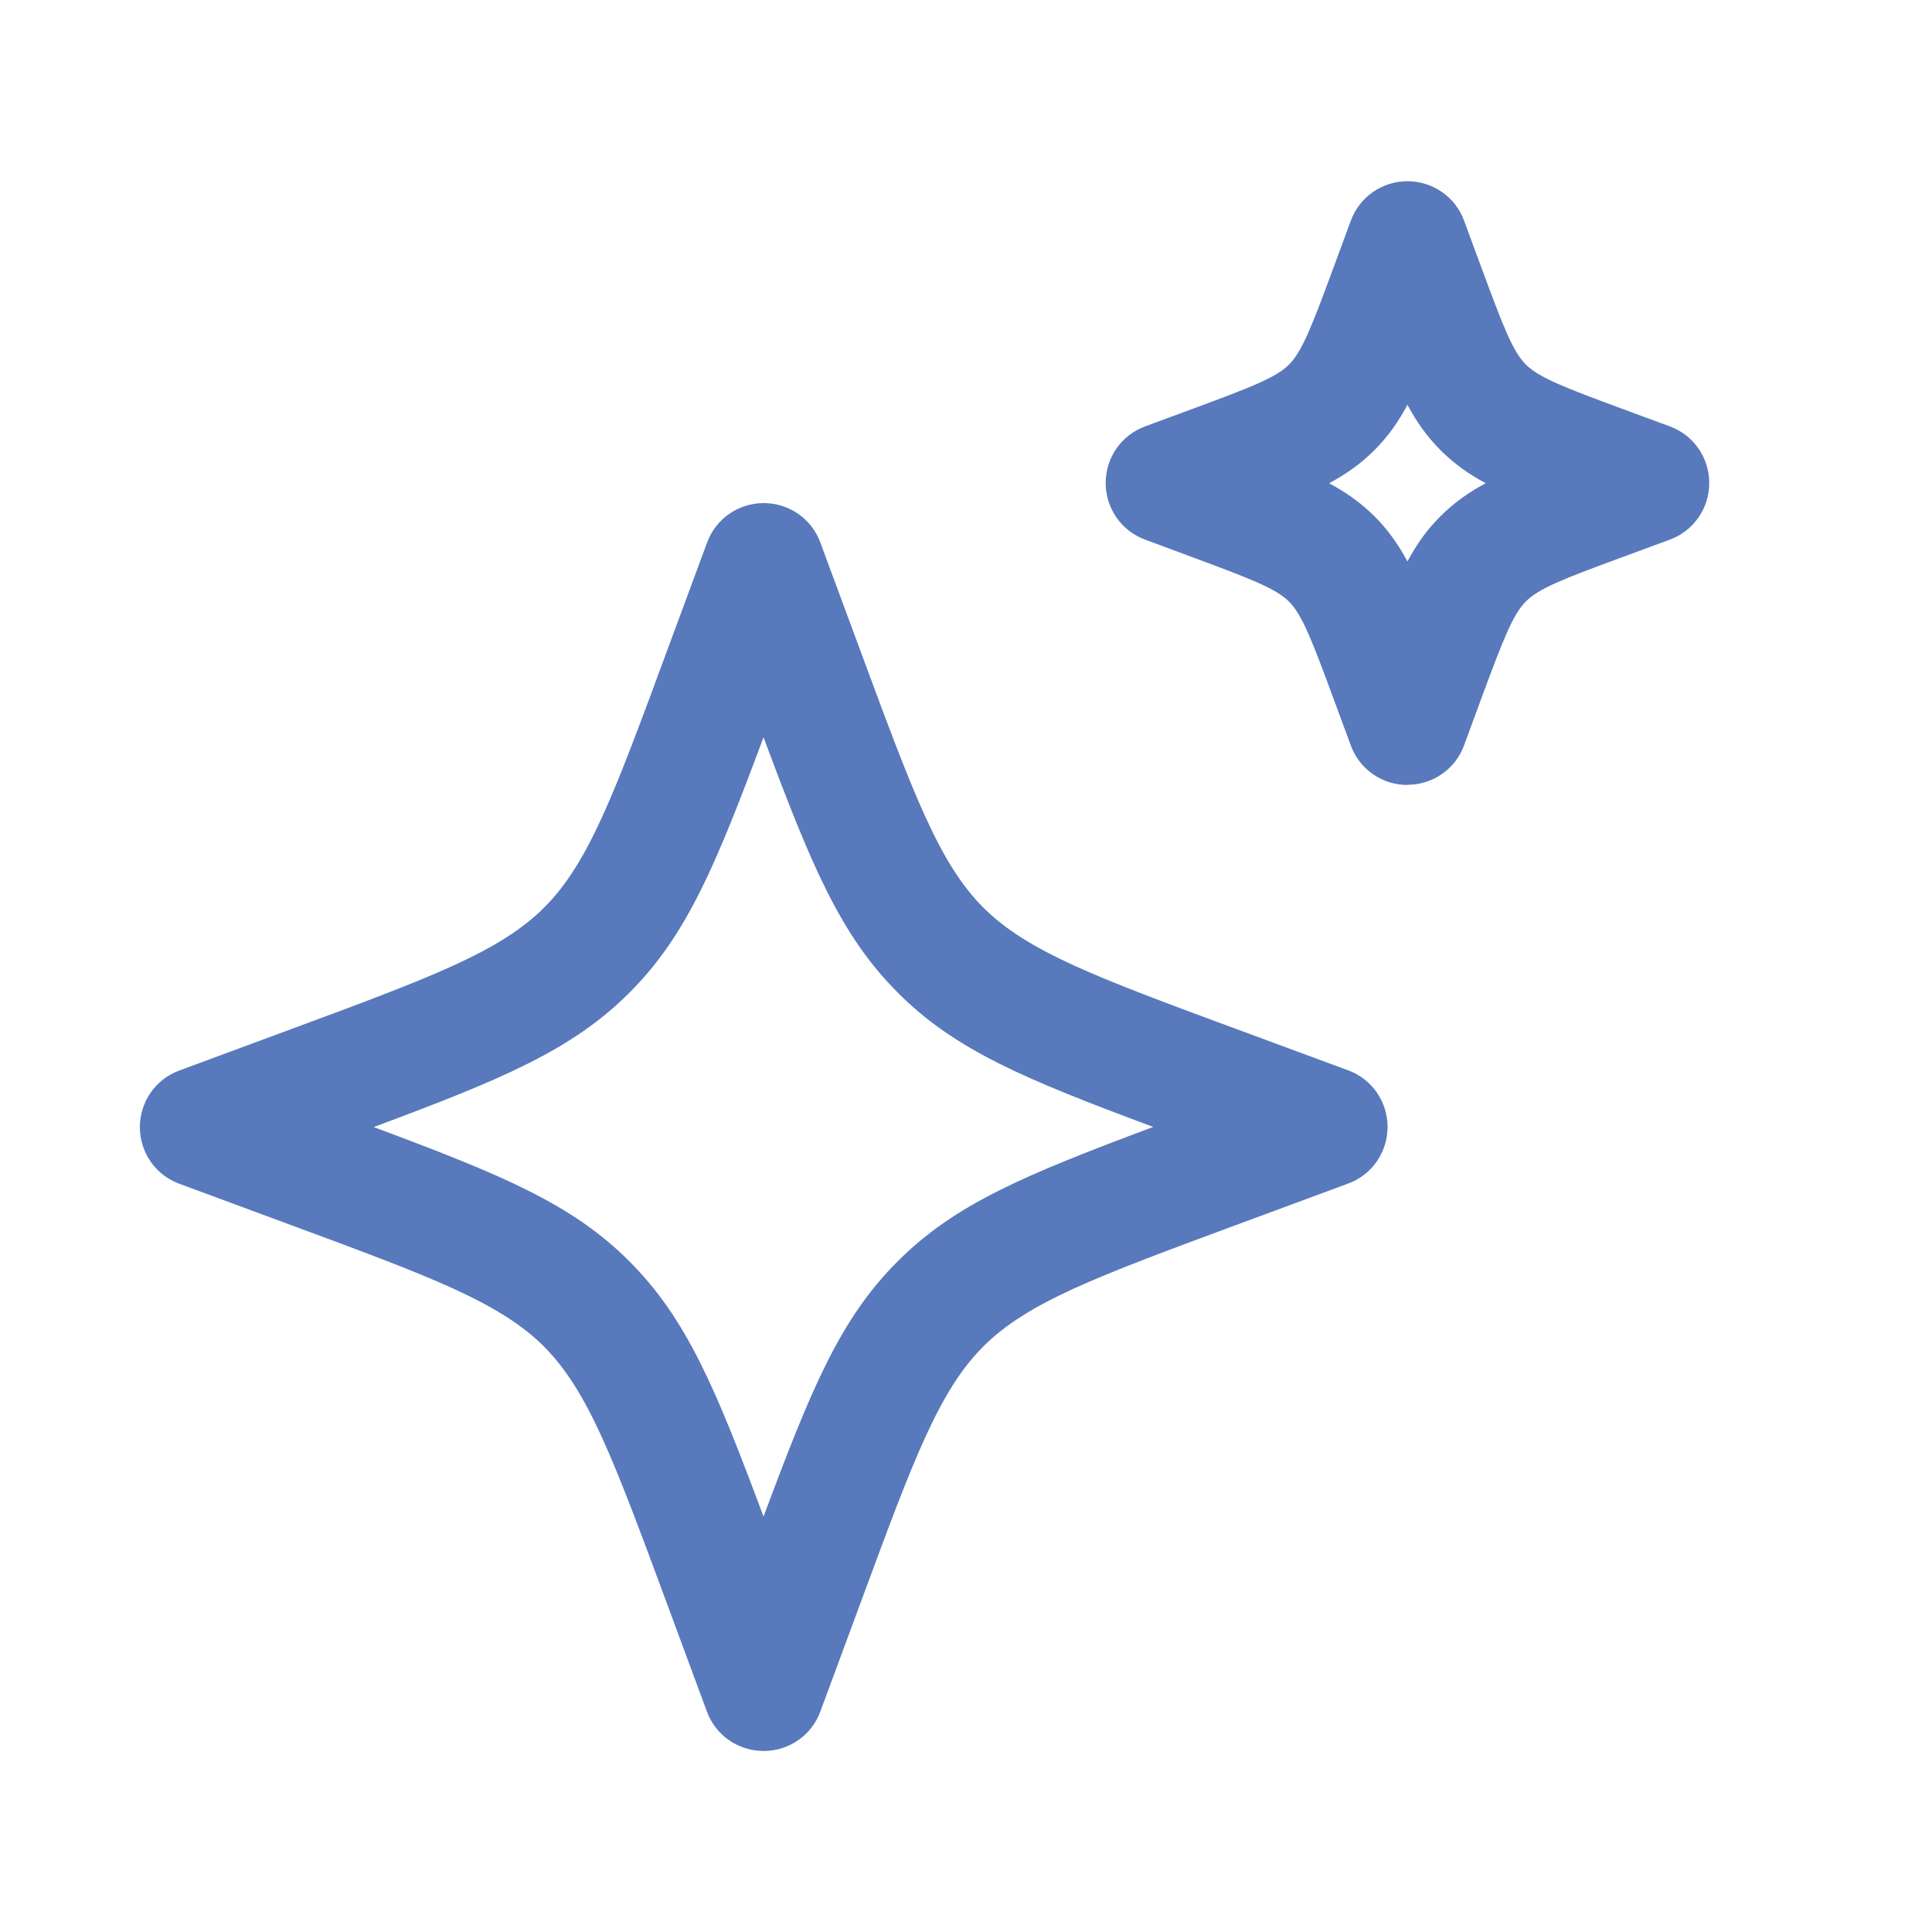
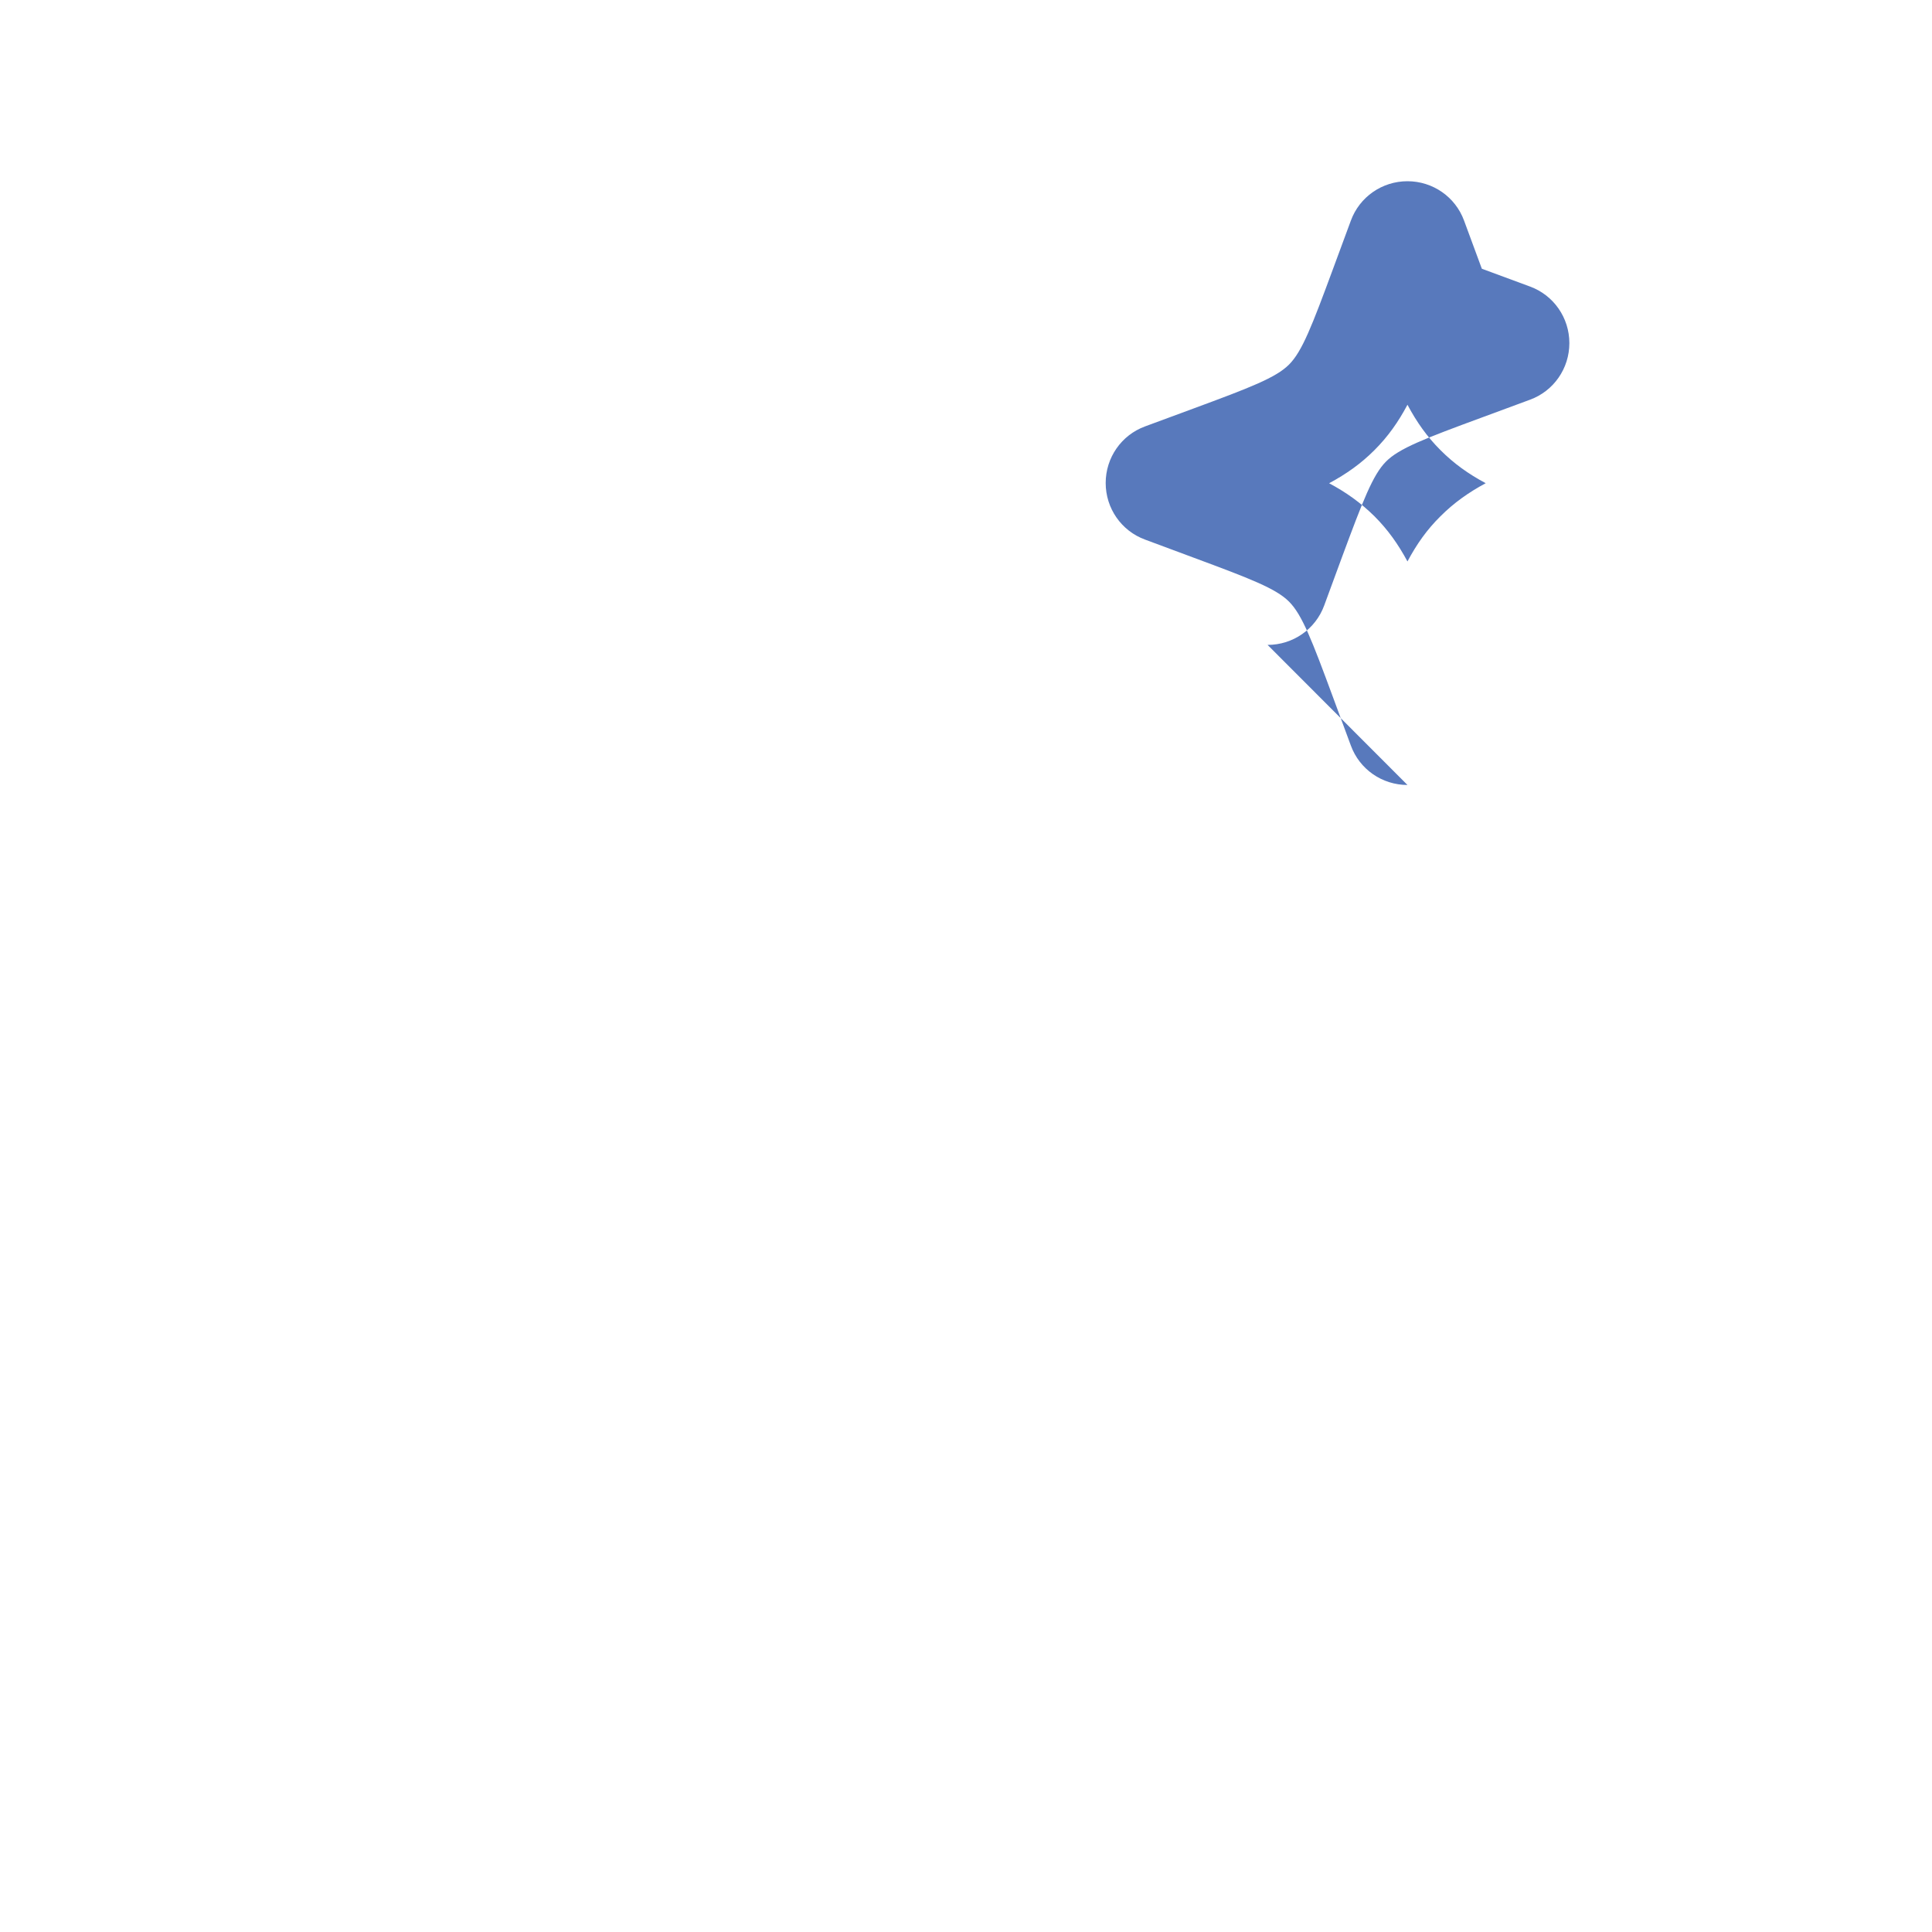
<svg xmlns="http://www.w3.org/2000/svg" id="Layer_1" version="1.1" viewBox="0 0 100 100">
  <defs>
    <style>
      .st0 {
        fill: #5879bc;
      }
    </style>
  </defs>
-   <path class="st0" d="M39.52,90.63c-1.31,0-2.48-.81-2.93-2.04l-2.15-5.81c-2.66-7.18-3.99-10.78-6.28-13.08-2.29-2.29-5.9-3.63-13.07-6.28l-5.81-2.15c-1.23-.45-2.04-1.62-2.04-2.93s.81-2.48,2.04-2.93l5.81-2.15c7.18-2.66,10.78-3.99,13.08-6.29,2.29-2.29,3.63-5.9,6.28-13.08l2.15-5.81c.45-1.23,1.62-2.04,2.93-2.04s2.48.81,2.93,2.04l2.15,5.81c2.66,7.18,3.99,10.78,6.28,13.08,2.29,2.29,5.9,3.63,13.07,6.28l5.82,2.15c1.23.45,2.04,1.62,2.04,2.93s-.81,2.48-2.04,2.93l-5.81,2.15c-7.18,2.66-10.79,3.99-13.08,6.29-2.29,2.29-3.63,5.9-6.28,13.08l-2.15,5.81c-.45,1.23-1.62,2.04-2.93,2.04ZM19.35,58.34c6.66,2.48,10.26,3.98,13.22,6.94,2.96,2.96,4.47,6.56,6.95,13.22,2.48-6.66,3.98-10.26,6.95-13.22,2.96-2.96,6.56-4.46,13.22-6.95-6.66-2.48-10.26-3.98-13.22-6.95-2.96-2.96-4.47-6.56-6.95-13.22-2.48,6.66-3.98,10.26-6.94,13.22-2.96,2.96-6.56,4.47-13.22,6.95Z" />
-   <path class="st0" d="M72.85,40.63h0c-1.31,0-2.48-.81-2.93-2.04l-.92-2.49c-1.09-2.95-1.6-4.28-2.28-4.96-.68-.68-2.01-1.19-4.95-2.28l-2.5-.93c-1.23-.45-2.04-1.62-2.04-2.93s.81-2.48,2.04-2.93l2.49-.92c2.95-1.09,4.28-1.6,4.96-2.28.68-.68,1.19-2.01,2.28-4.96l.92-2.49c.45-1.23,1.62-2.04,2.93-2.04s2.48.81,2.93,2.04l.92,2.49c1.09,2.95,1.6,4.29,2.28,4.96.68.68,2.01,1.19,4.96,2.28l2.49.92c1.23.45,2.04,1.62,2.04,2.93s-.81,2.48-2.04,2.93l-2.49.92c-2.96,1.09-4.29,1.6-4.96,2.28-.68.68-1.19,2.01-2.28,4.95l-.92,2.5c-.45,1.23-1.62,2.04-2.93,2.04ZM68.79,25.01c.9.48,1.65,1.02,2.35,1.71.7.7,1.23,1.45,1.71,2.34.48-.9,1.01-1.65,1.71-2.34.7-.7,1.45-1.23,2.34-1.71-.9-.48-1.65-1.02-2.34-1.71-.7-.7-1.23-1.45-1.71-2.35-.48.9-1.01,1.65-1.71,2.35-.7.7-1.45,1.23-2.34,1.71Z" />
+   <path class="st0" d="M72.85,40.63h0c-1.31,0-2.48-.81-2.93-2.04l-.92-2.49c-1.09-2.95-1.6-4.28-2.28-4.96-.68-.68-2.01-1.19-4.95-2.28l-2.5-.93c-1.23-.45-2.04-1.62-2.04-2.93s.81-2.48,2.04-2.93l2.49-.92c2.95-1.09,4.28-1.6,4.96-2.28.68-.68,1.19-2.01,2.28-4.96l.92-2.49c.45-1.23,1.62-2.04,2.93-2.04s2.48.81,2.93,2.04l.92,2.49l2.49.92c1.23.45,2.04,1.62,2.04,2.93s-.81,2.48-2.04,2.93l-2.49.92c-2.96,1.09-4.29,1.6-4.96,2.28-.68.68-1.19,2.01-2.28,4.95l-.92,2.5c-.45,1.23-1.62,2.04-2.93,2.04ZM68.79,25.01c.9.48,1.65,1.02,2.35,1.71.7.7,1.23,1.45,1.71,2.34.48-.9,1.01-1.65,1.71-2.34.7-.7,1.45-1.23,2.34-1.71-.9-.48-1.65-1.02-2.34-1.71-.7-.7-1.23-1.45-1.71-2.35-.48.9-1.01,1.65-1.71,2.35-.7.7-1.45,1.23-2.34,1.71Z" />
</svg>